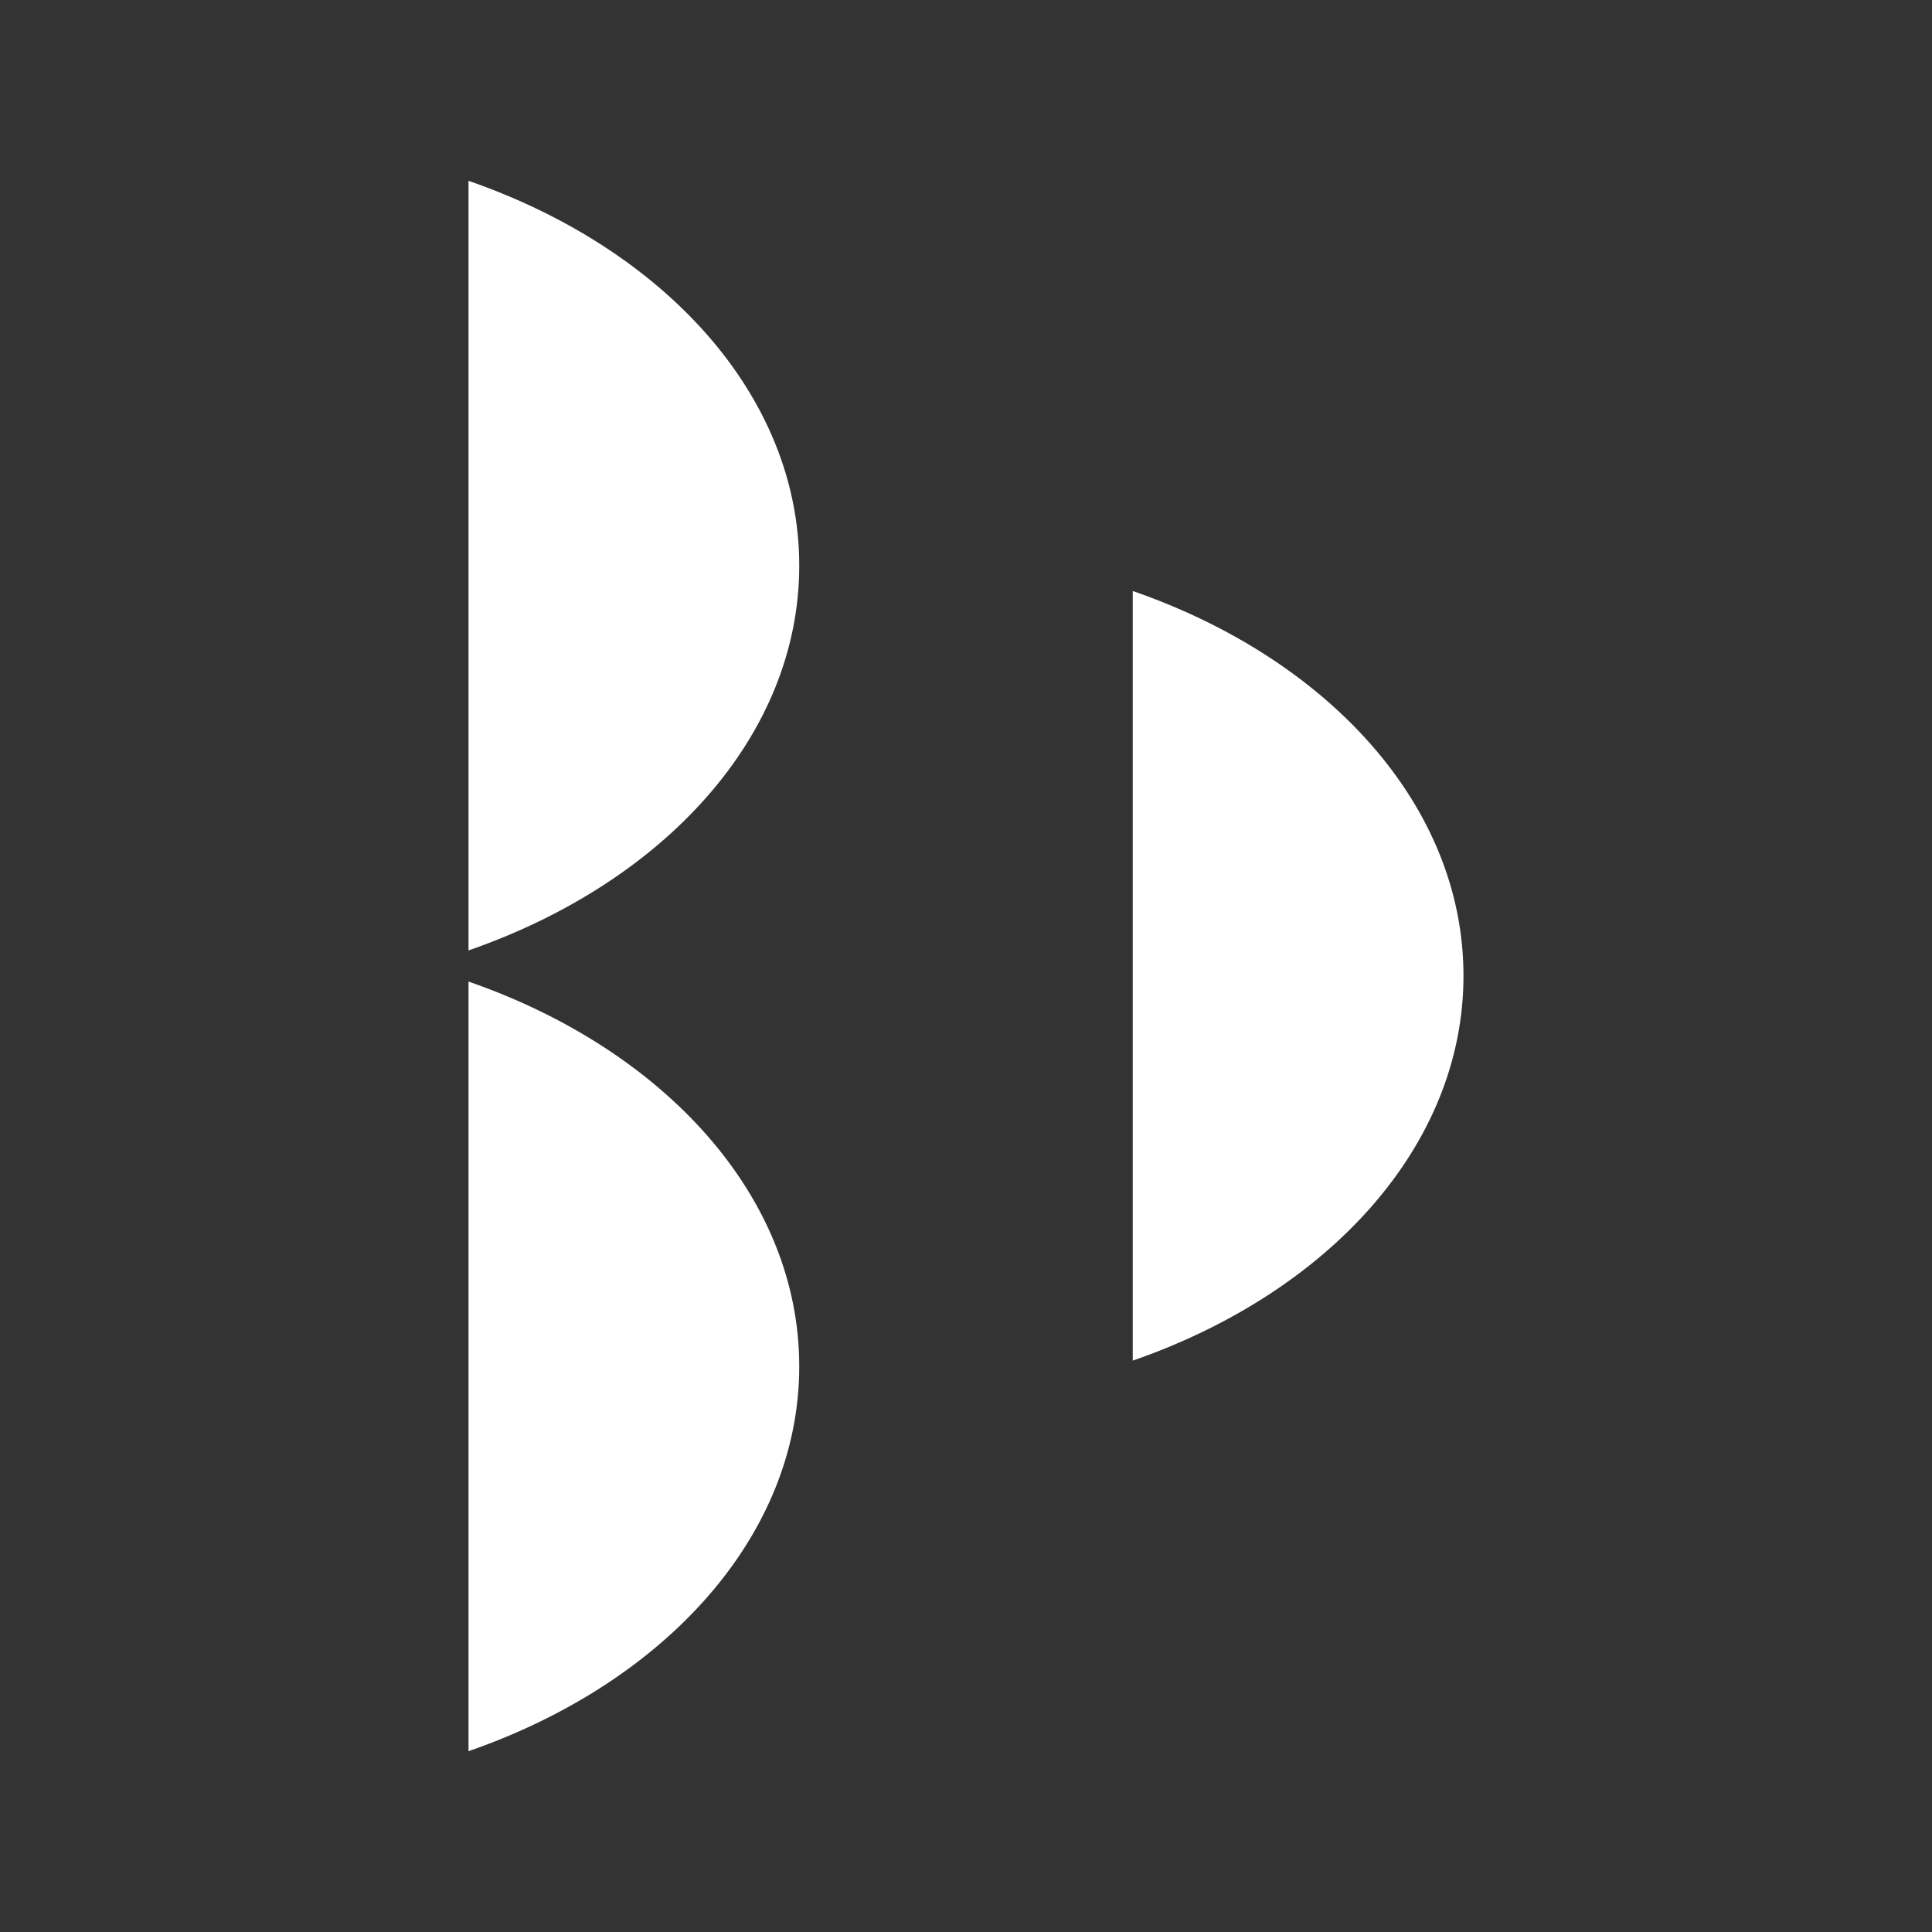
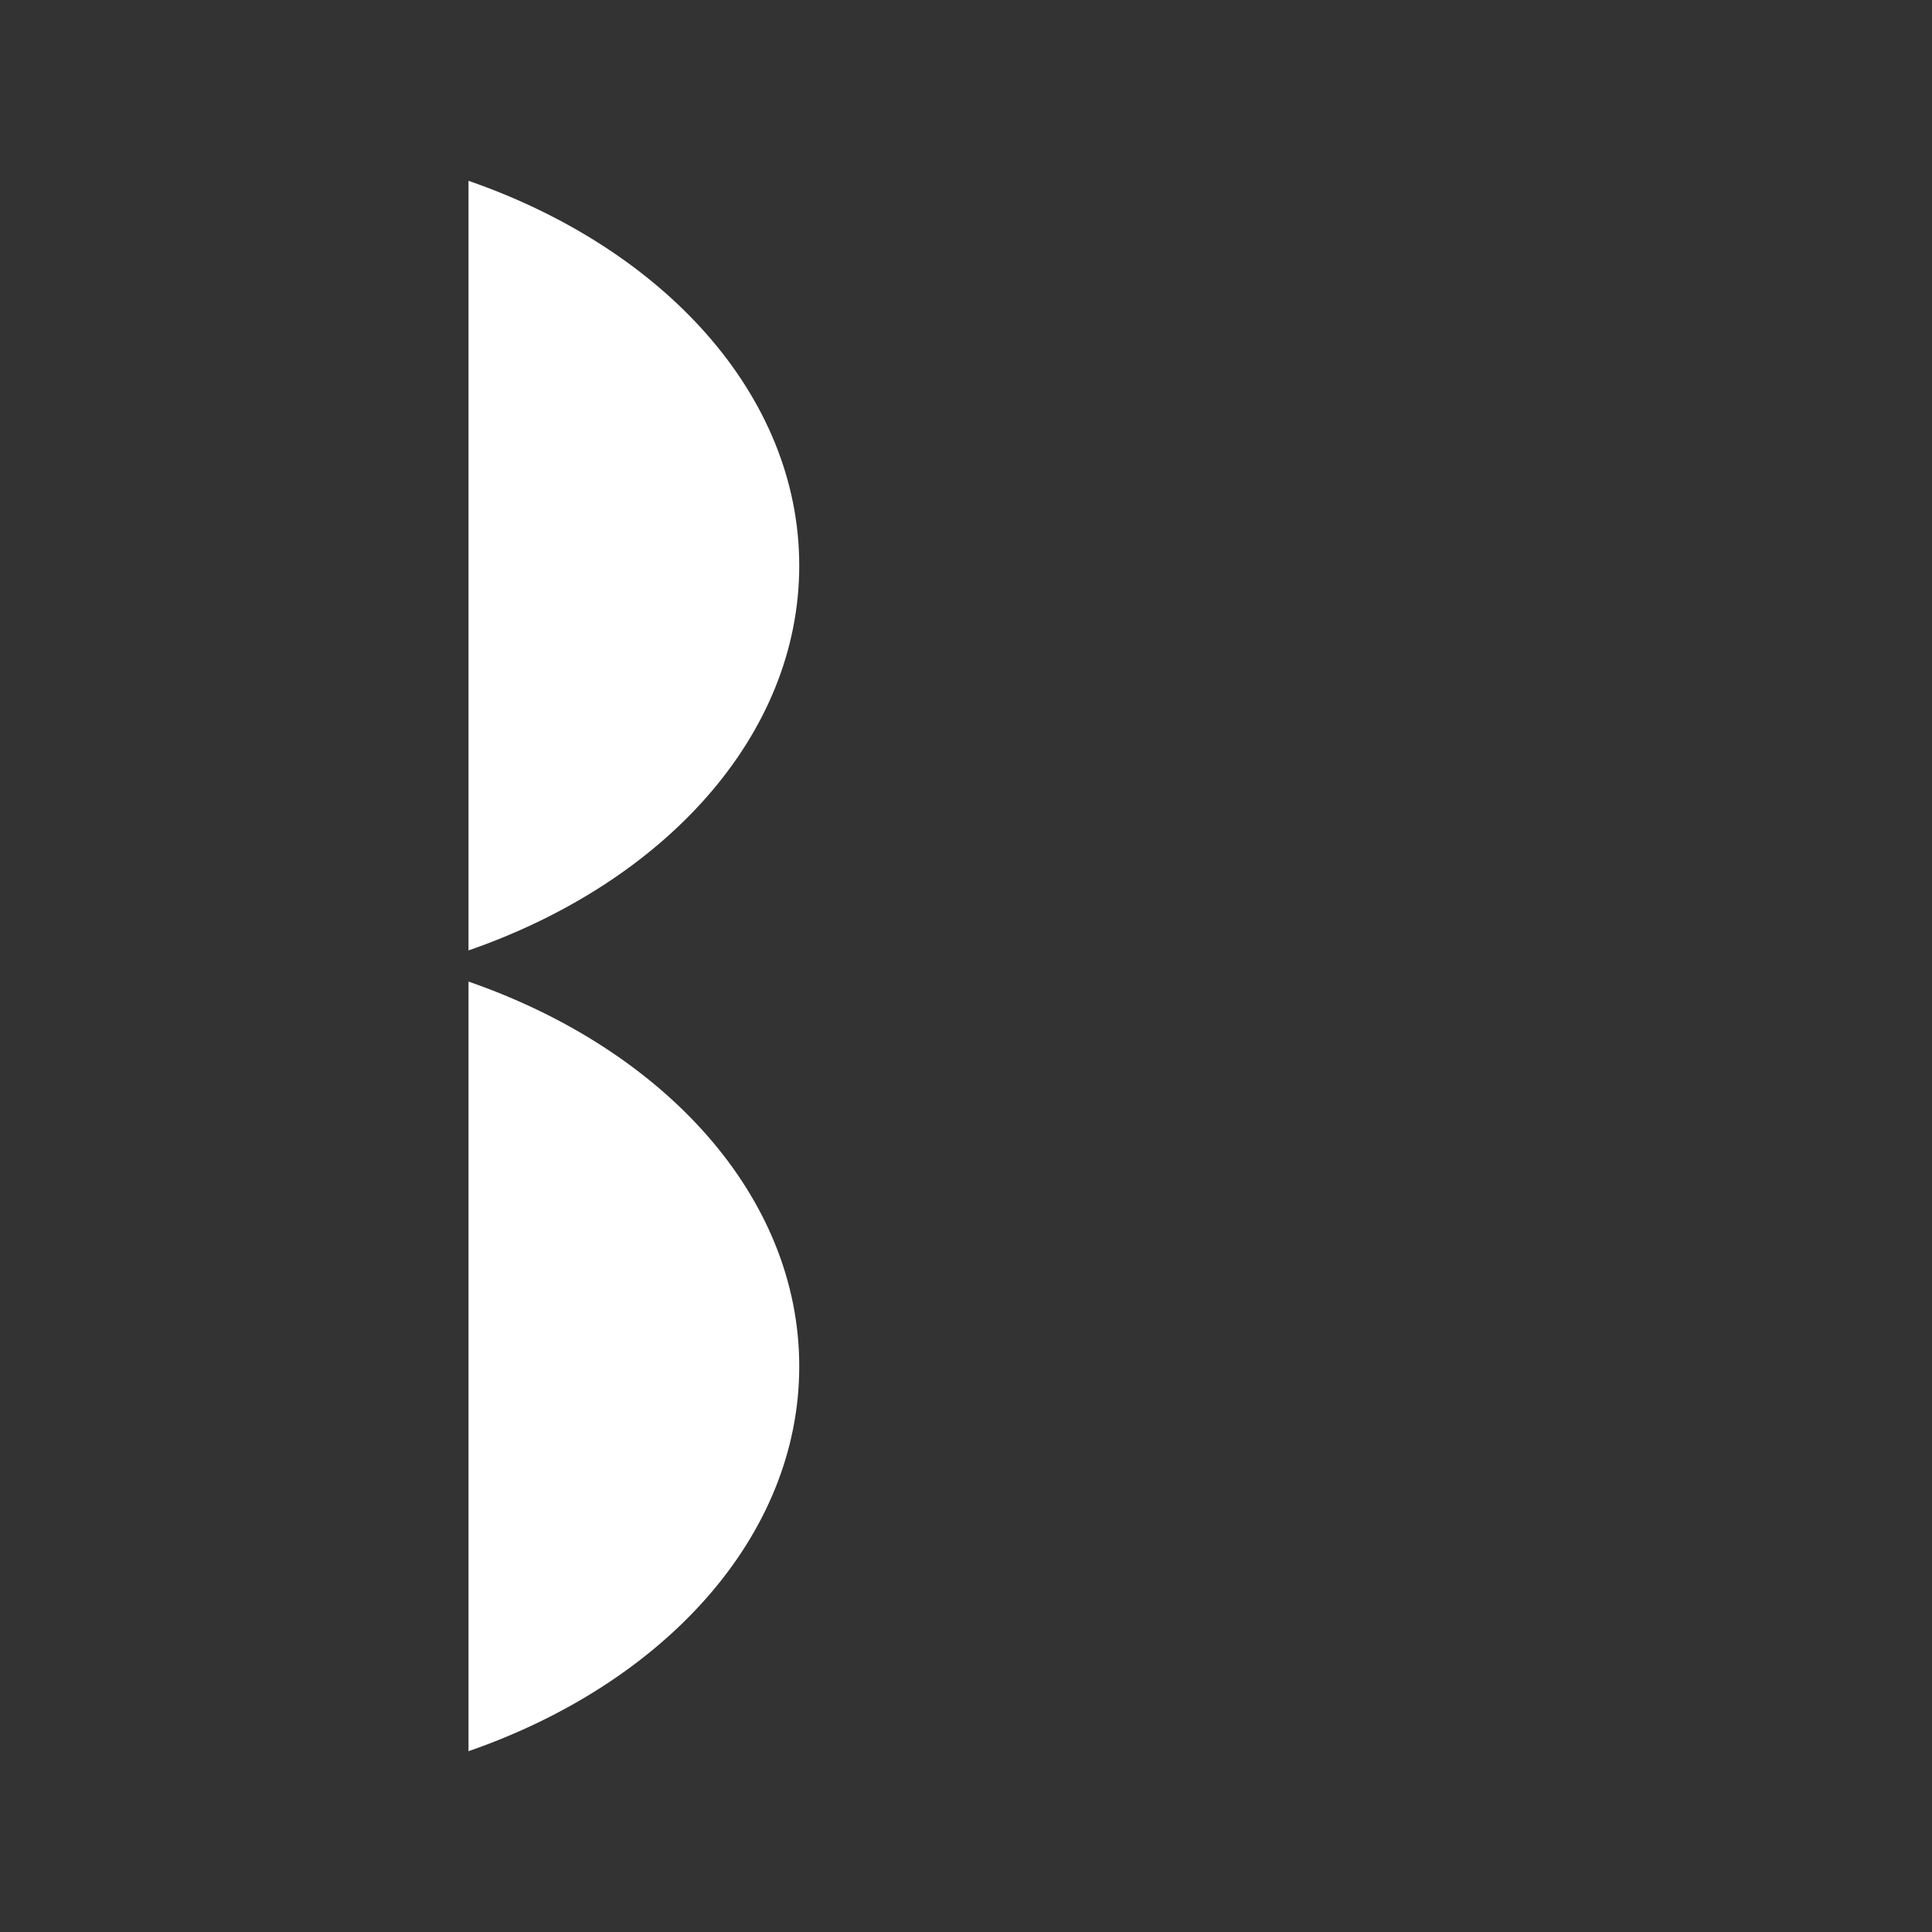
<svg xmlns="http://www.w3.org/2000/svg" id="Layer_1" data-name="Layer 1" viewBox="0 0 800 800">
  <rect x="0" y="0" width="800" height="800" fill="#333333" stroke="none" />
  <defs>
    <style>      .cls-1 {        fill: #fff;      }    </style>
  </defs>
  <path class="cls-1" d="M330.95,565.79c0-70.51-56.05-131.31-136.95-159.34v318.68c80.9-28.03,136.95-88.83,136.95-159.34Z" />
  <path class="cls-1" d="M330.95,234.21c0-70.51-56.05-131.31-136.95-159.34v318.68c80.9-28.03,136.95-88.83,136.95-159.34Z" />
-   <path class="cls-1" d="M606,404.06c0-70.51-56.05-131.31-136.95-159.34v318.68c80.9-28.03,136.95-88.83,136.95-159.34Z" />
</svg>